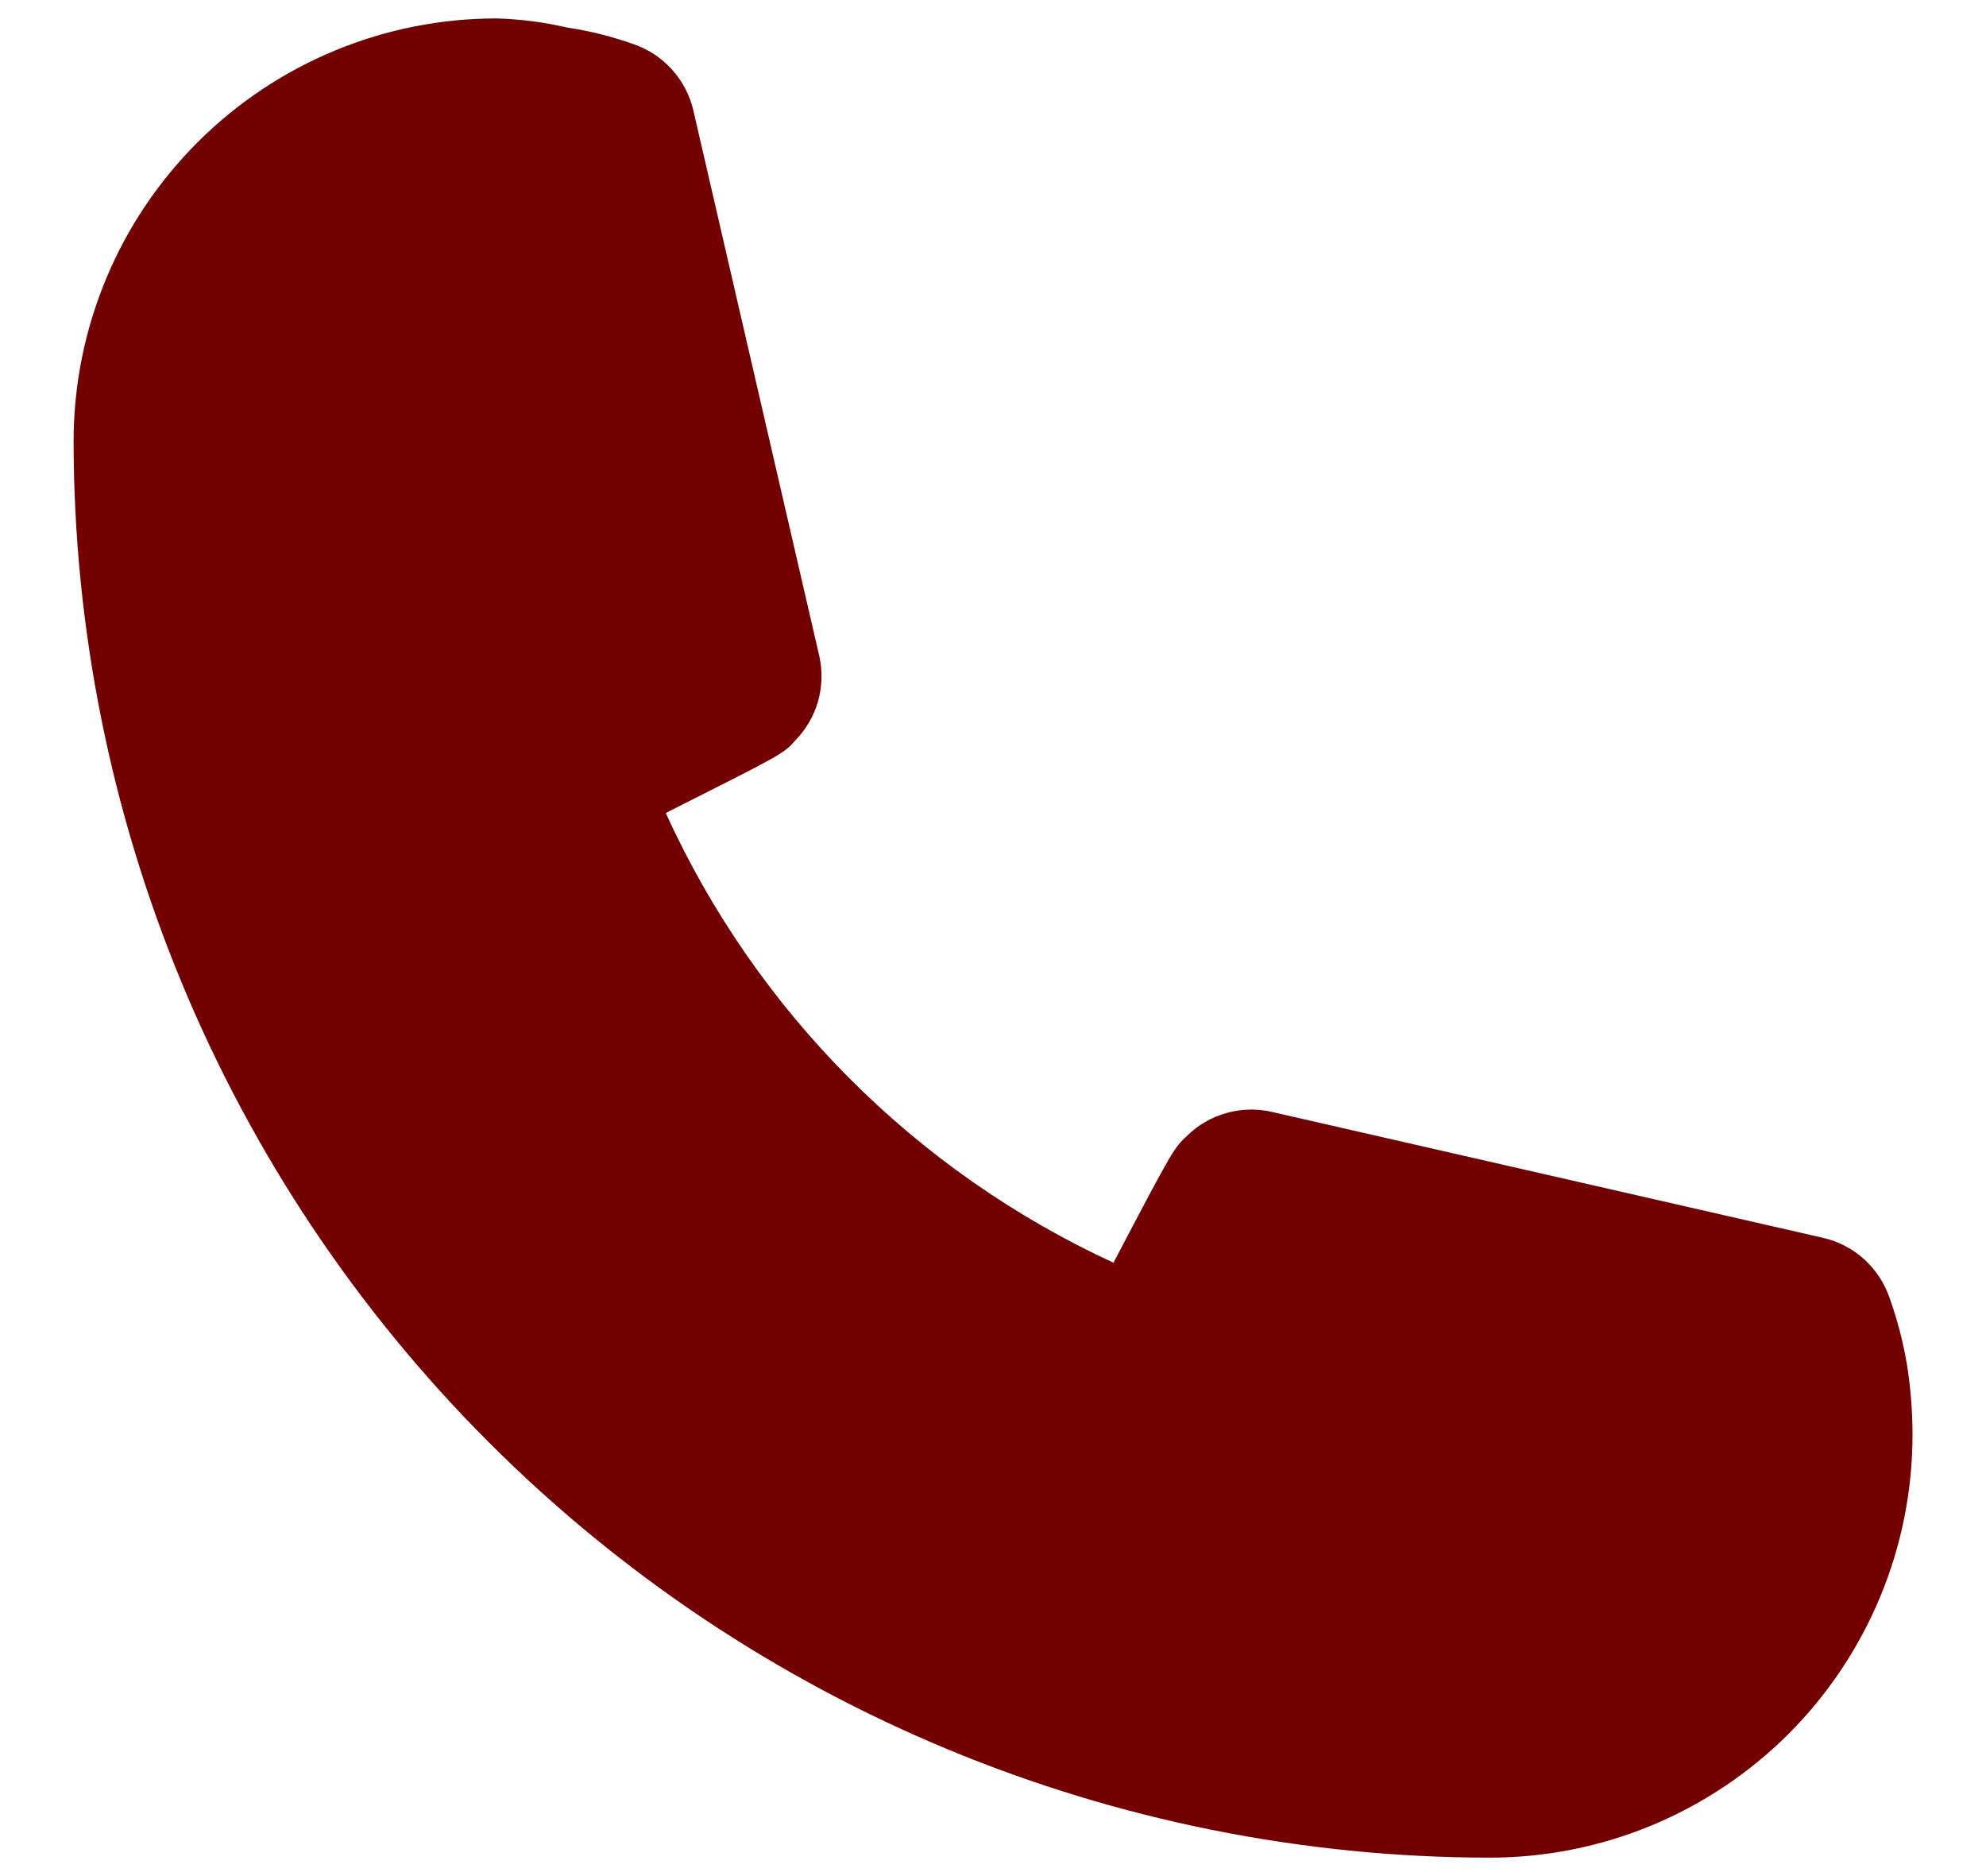
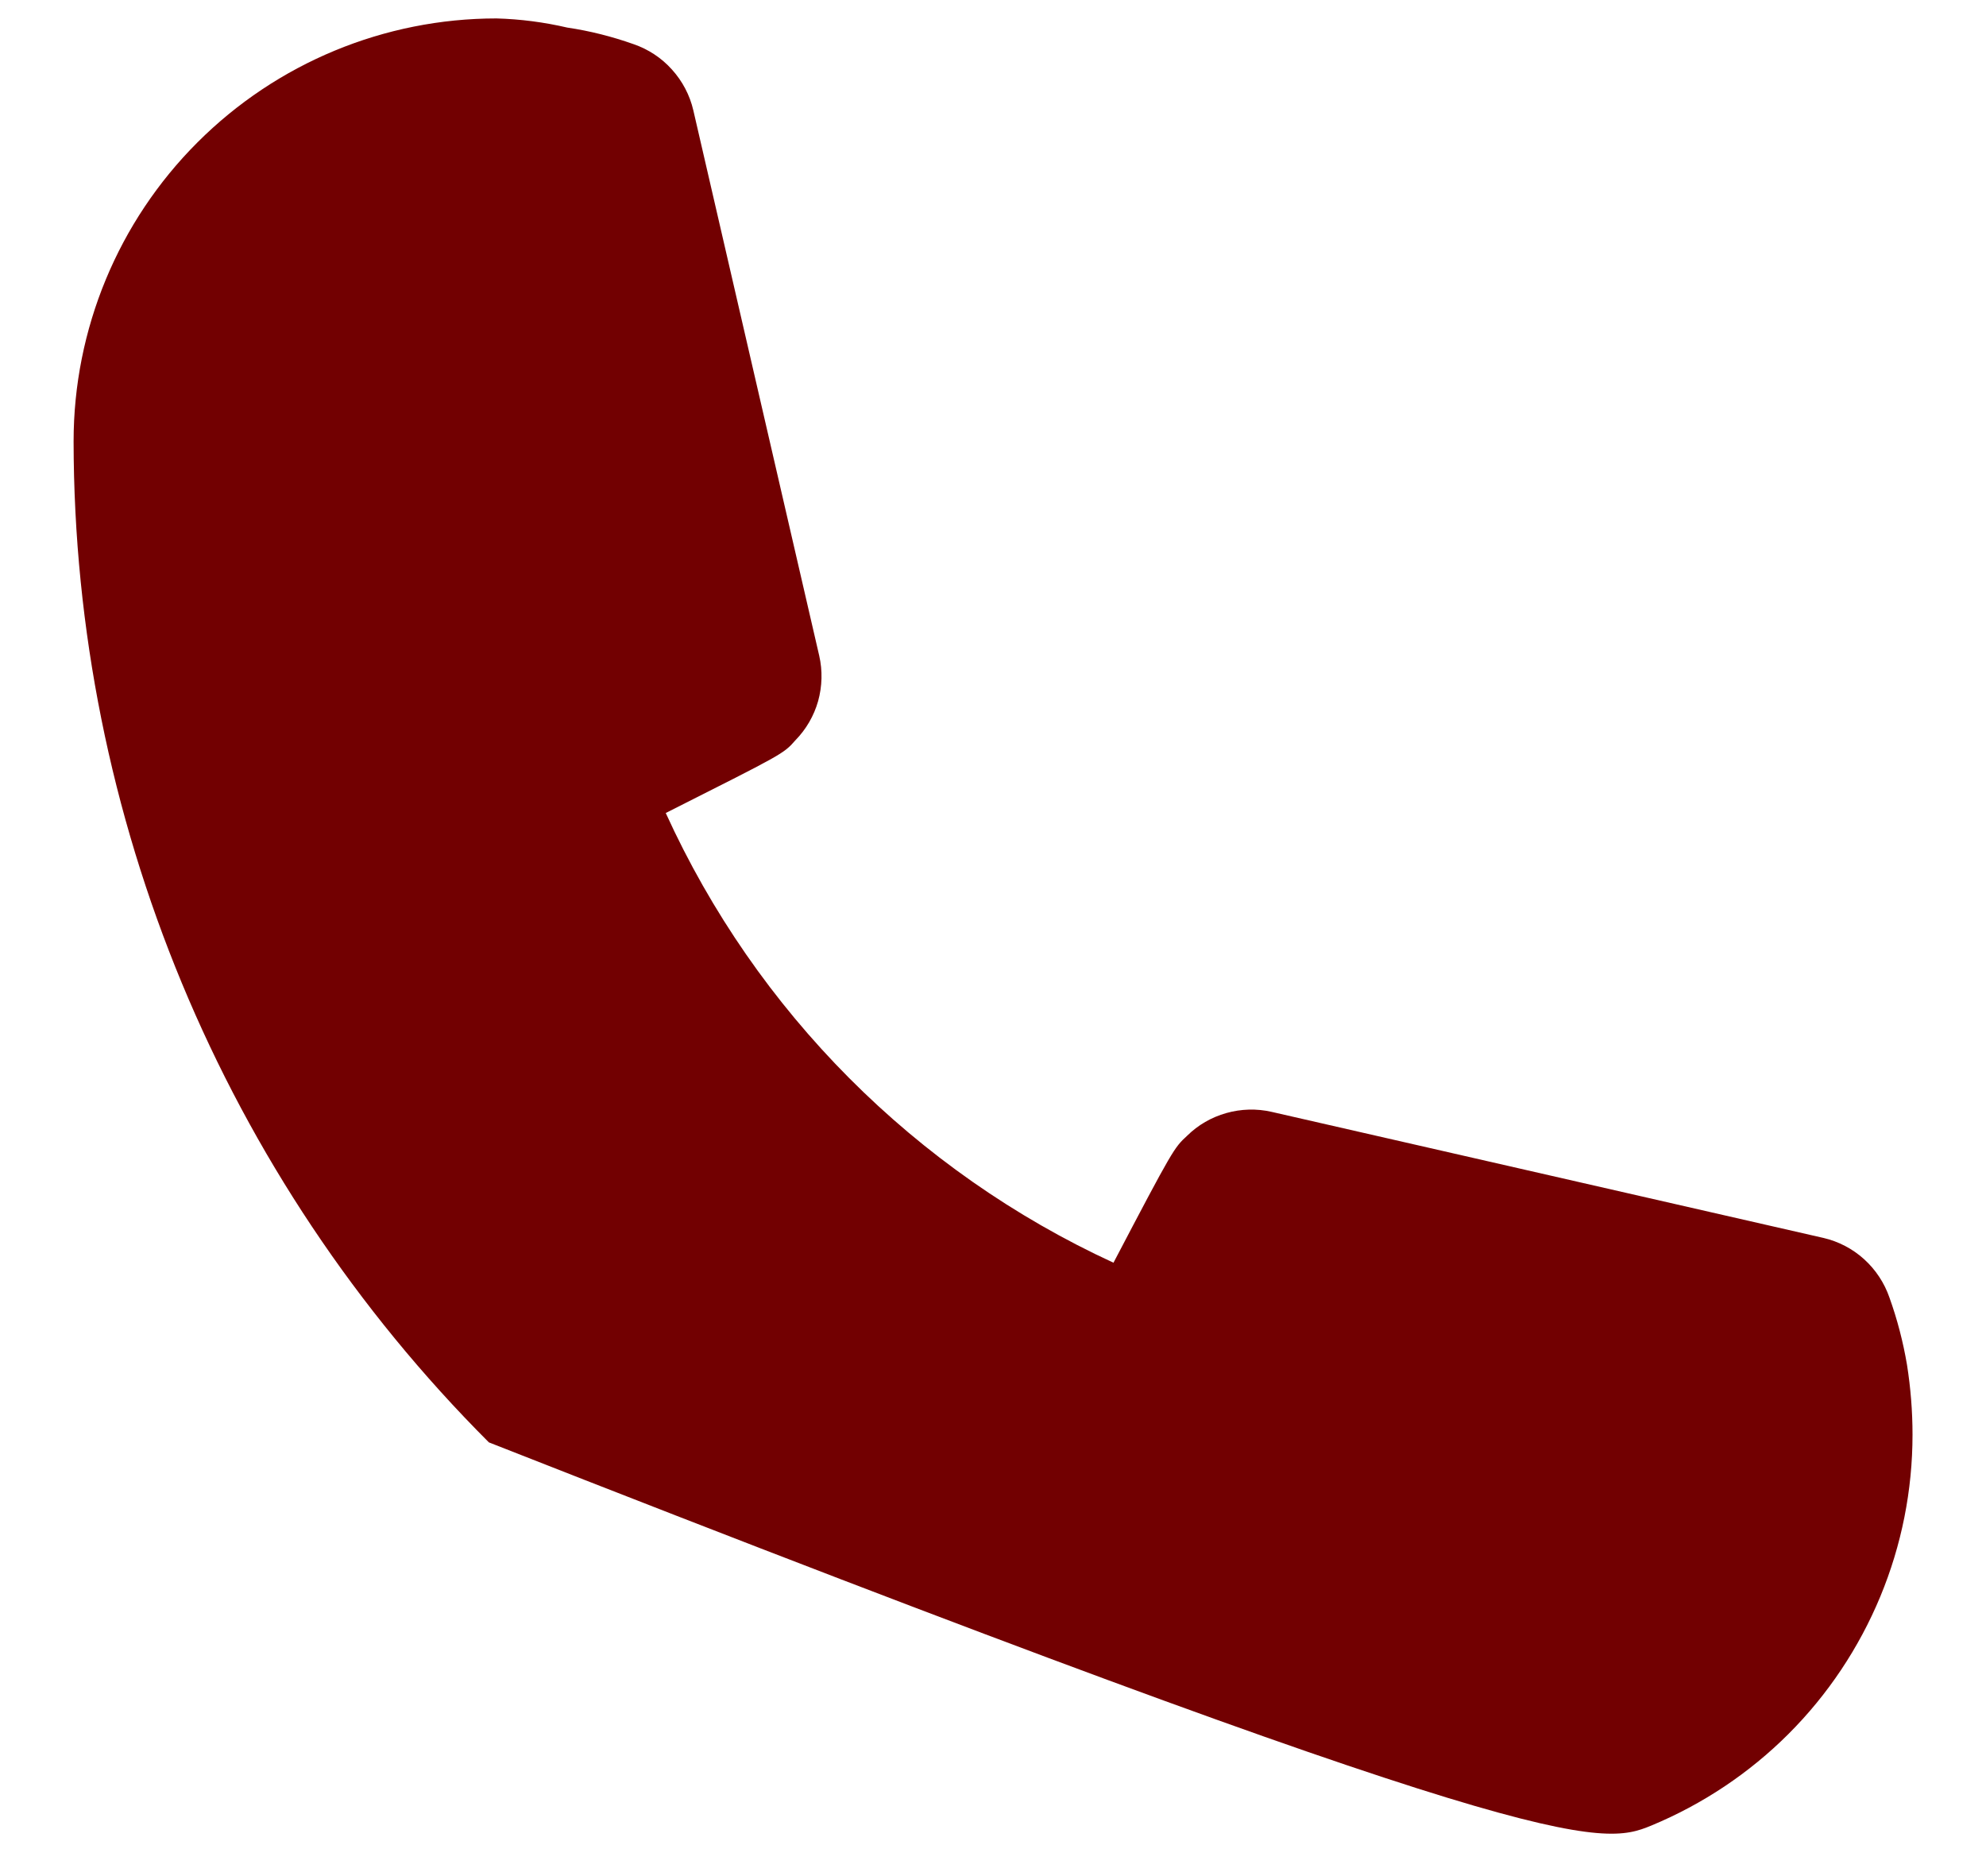
<svg xmlns="http://www.w3.org/2000/svg" width="18" height="17" viewBox="0 0 18 17" fill="none">
-   <path d="M17.125 11.758C17.079 11.625 17 11.505 16.895 11.41C16.79 11.315 16.663 11.249 16.525 11.217L11.525 10.075C11.39 10.044 11.248 10.048 11.114 10.086C10.98 10.124 10.858 10.194 10.759 10.292C10.642 10.4 10.634 10.408 10.092 11.442C8.295 10.614 6.854 9.167 6.034 7.367C7.092 6.833 7.1 6.833 7.209 6.708C7.306 6.609 7.377 6.487 7.415 6.353C7.452 6.219 7.456 6.077 7.425 5.942L6.284 1C6.252 0.862 6.185 0.735 6.09 0.63C5.996 0.525 5.876 0.446 5.742 0.4C5.547 0.331 5.346 0.28 5.142 0.25C4.931 0.201 4.716 0.173 4.5 0.167C3.484 0.167 2.509 0.571 1.79 1.29C1.071 2.008 0.667 2.983 0.667 4C0.671 7.402 2.025 10.664 4.431 13.07C6.836 15.476 10.098 16.829 13.5 16.833C14.004 16.833 14.502 16.734 14.967 16.542C15.432 16.349 15.855 16.067 16.211 15.711C16.567 15.355 16.849 14.932 17.042 14.467C17.235 14.002 17.334 13.504 17.334 13C17.334 12.788 17.317 12.576 17.284 12.367C17.249 12.16 17.196 11.956 17.125 11.758Z" fill="#720001" />
+   <path d="M17.125 11.758C17.079 11.625 17 11.505 16.895 11.41C16.79 11.315 16.663 11.249 16.525 11.217L11.525 10.075C11.39 10.044 11.248 10.048 11.114 10.086C10.98 10.124 10.858 10.194 10.759 10.292C10.642 10.4 10.634 10.408 10.092 11.442C8.295 10.614 6.854 9.167 6.034 7.367C7.092 6.833 7.1 6.833 7.209 6.708C7.306 6.609 7.377 6.487 7.415 6.353C7.452 6.219 7.456 6.077 7.425 5.942L6.284 1C6.252 0.862 6.185 0.735 6.09 0.63C5.996 0.525 5.876 0.446 5.742 0.4C5.547 0.331 5.346 0.28 5.142 0.25C4.931 0.201 4.716 0.173 4.5 0.167C3.484 0.167 2.509 0.571 1.79 1.29C1.071 2.008 0.667 2.983 0.667 4C0.671 7.402 2.025 10.664 4.431 13.07C14.004 16.833 14.502 16.734 14.967 16.542C15.432 16.349 15.855 16.067 16.211 15.711C16.567 15.355 16.849 14.932 17.042 14.467C17.235 14.002 17.334 13.504 17.334 13C17.334 12.788 17.317 12.576 17.284 12.367C17.249 12.16 17.196 11.956 17.125 11.758Z" fill="#720001" />
</svg>